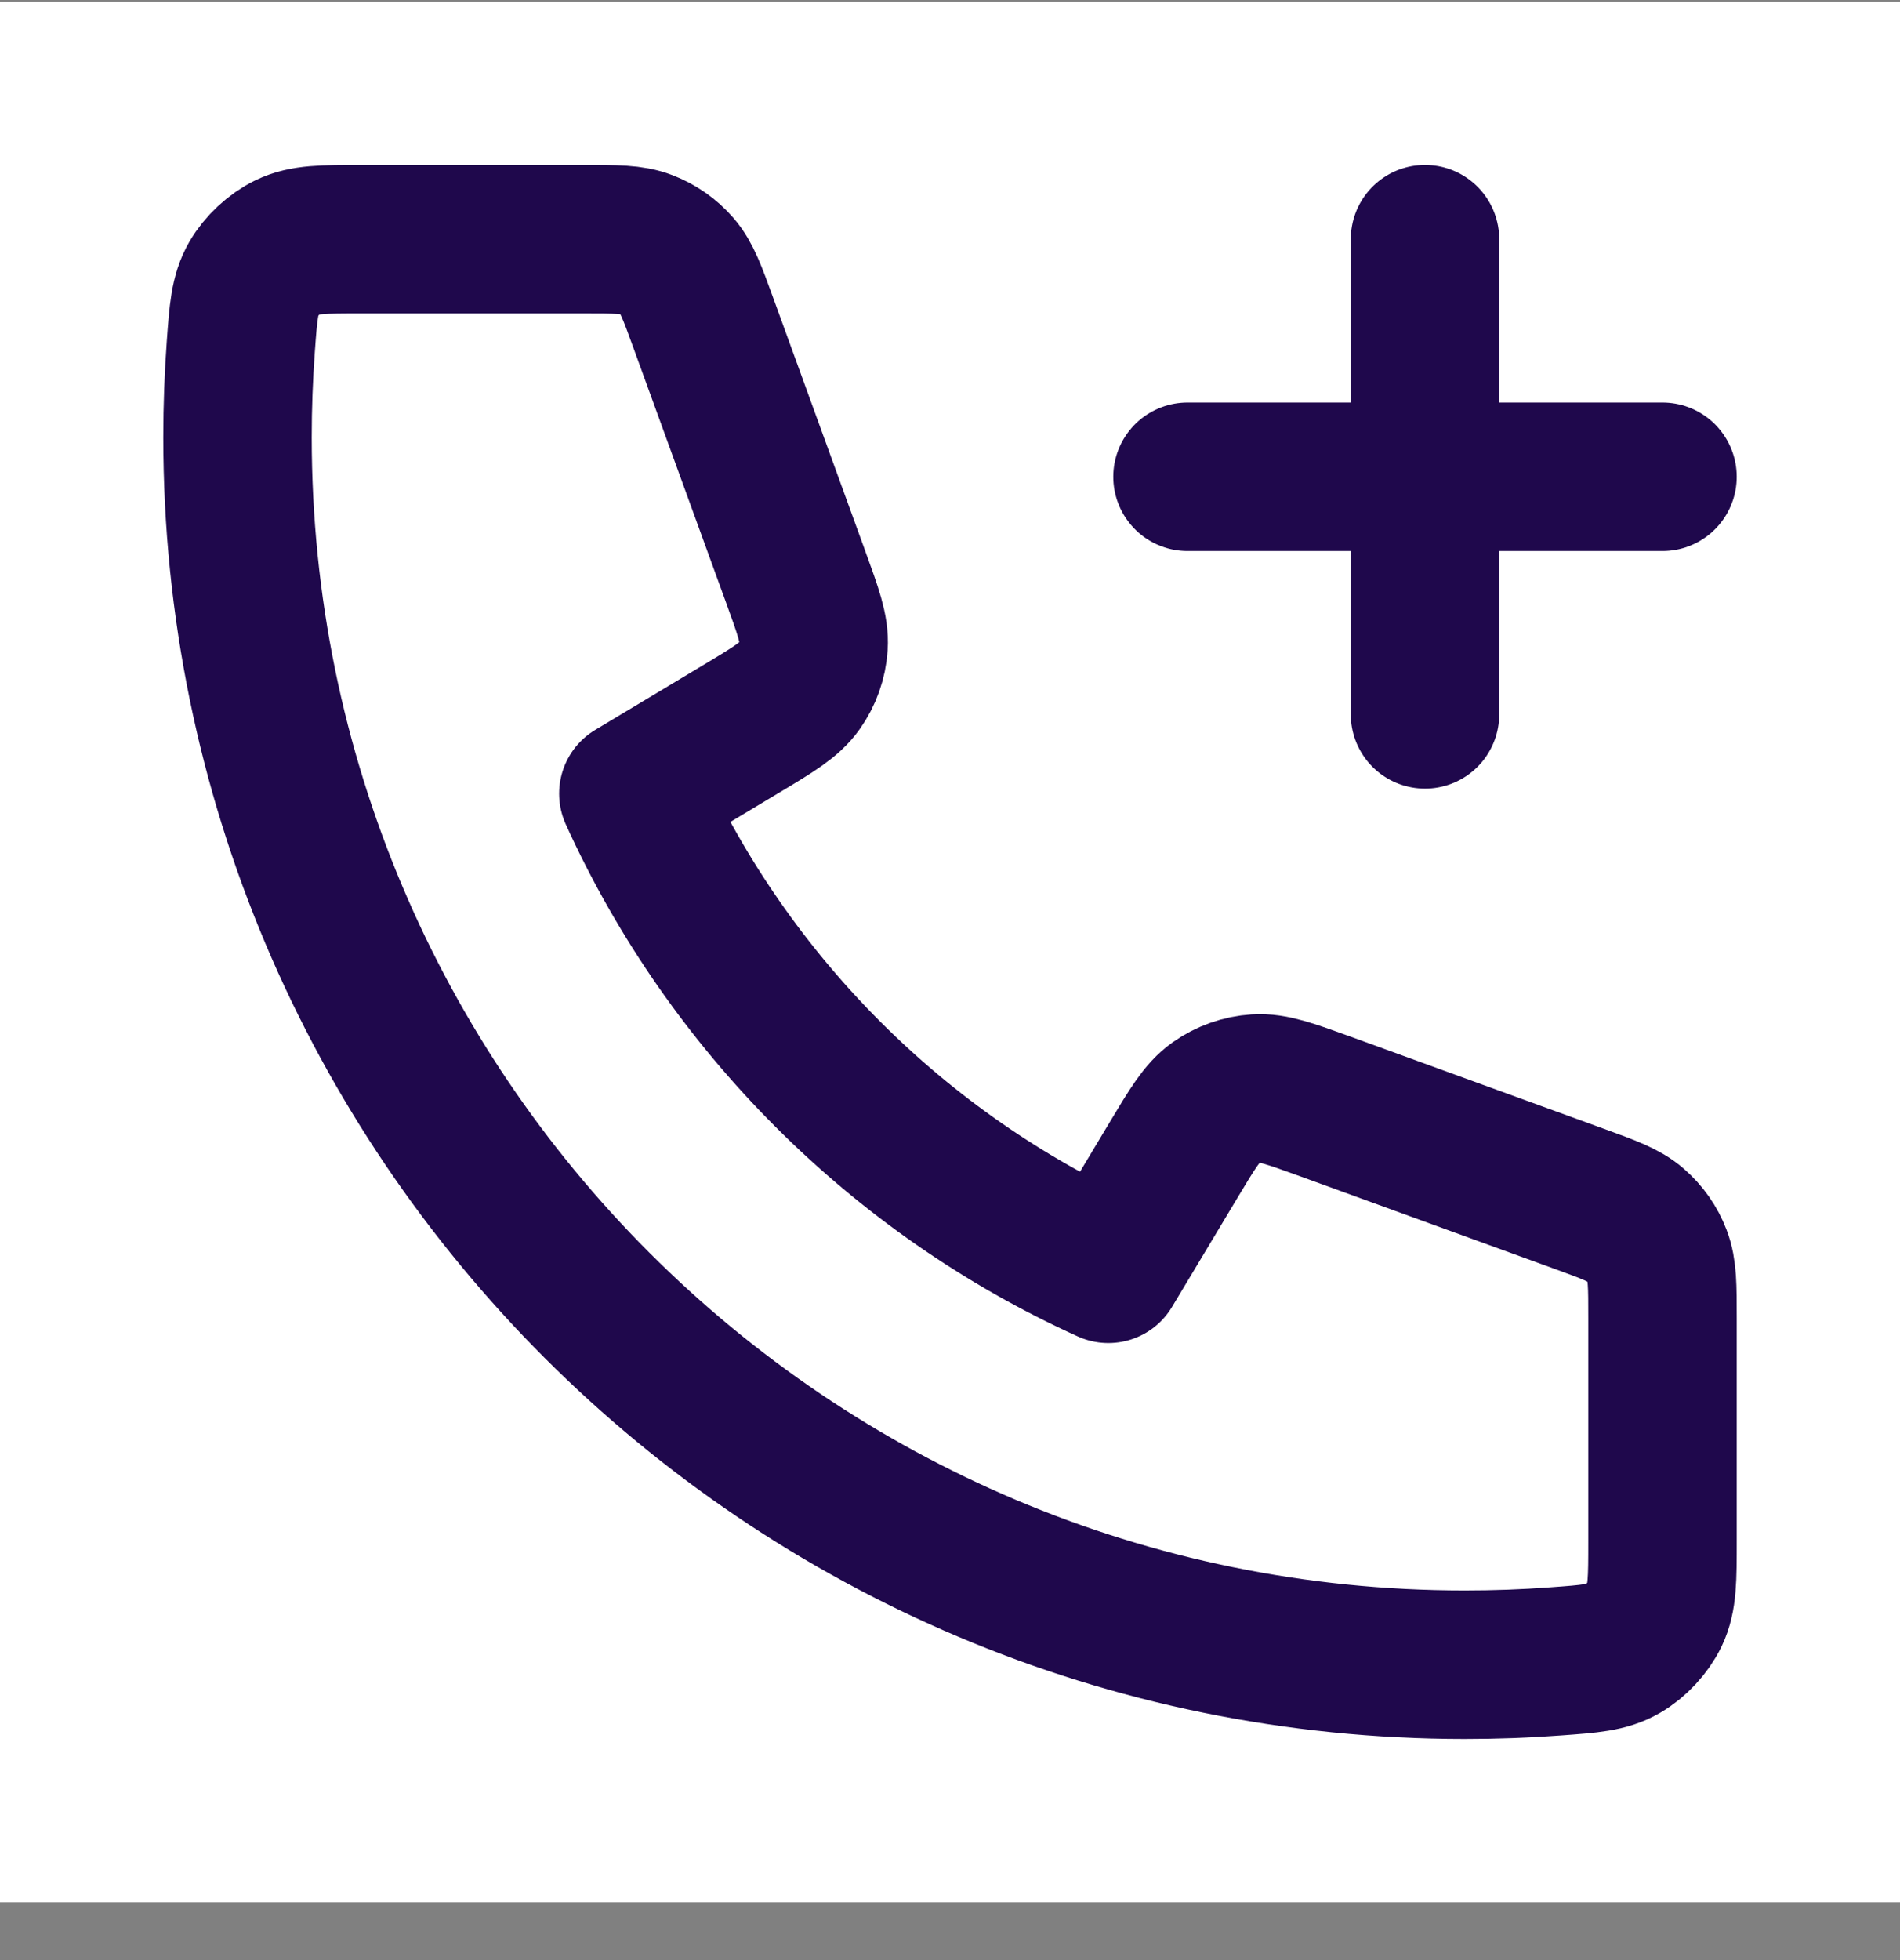
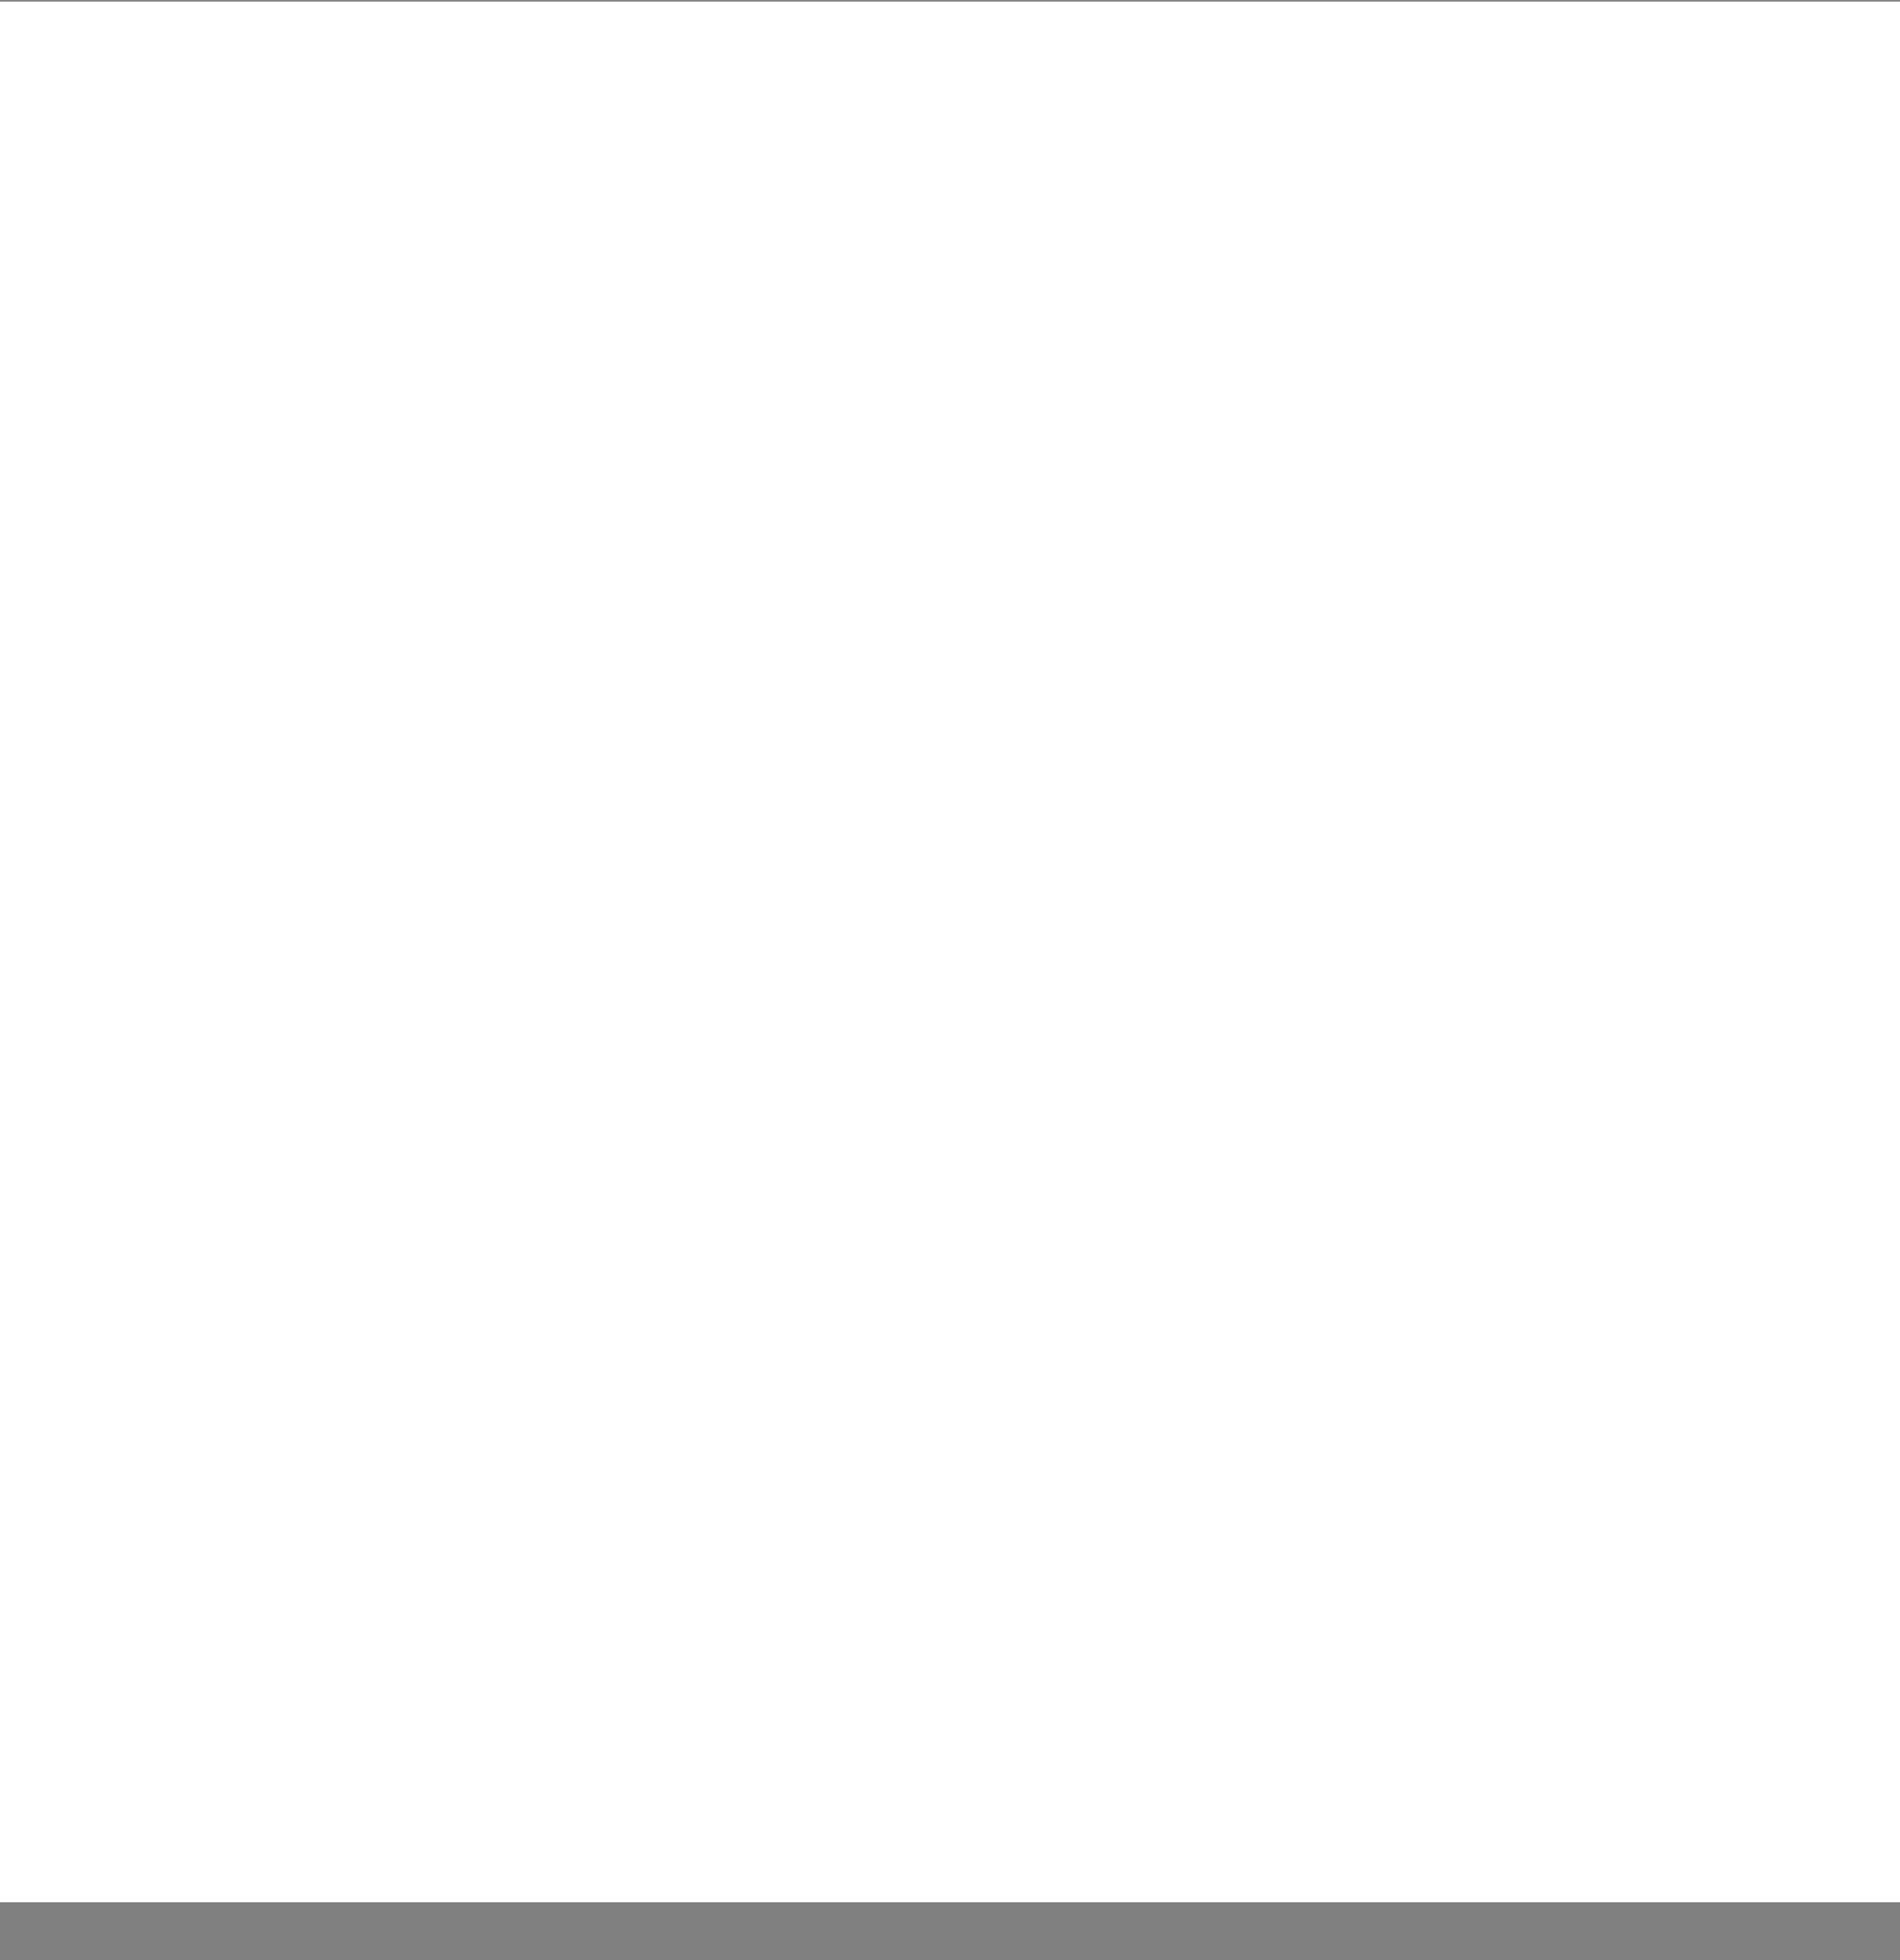
<svg xmlns="http://www.w3.org/2000/svg" width="32" height="33" viewBox="0 0 32 33" fill="none">
  <rect x="0" y="0" width="32" height="33" fill="#808080" stroke="none" />
  <rect width="32" height="32" transform="translate(0 0.027)" fill="white" />
-   <path d="M24 12.027V8.027M24 8.027V4.027M24 8.027H20M24 8.027H28M24.667 28.027C13.253 28.027 4 18.775 4 7.361C4 6.846 4.019 6.335 4.056 5.83C4.098 5.25 4.12 4.959 4.272 4.695C4.398 4.477 4.621 4.269 4.848 4.16C5.122 4.027 5.442 4.027 6.083 4.027H9.839C10.377 4.027 10.647 4.027 10.877 4.116C11.081 4.194 11.263 4.321 11.406 4.486C11.568 4.673 11.66 4.926 11.844 5.432L13.399 9.707C13.613 10.296 13.72 10.59 13.702 10.87C13.686 11.116 13.602 11.353 13.459 11.554C13.297 11.782 13.029 11.944 12.492 12.266L10.667 13.361C12.269 16.892 15.133 19.761 18.667 21.361L19.762 19.536C20.084 18.999 20.245 18.73 20.473 18.568C20.675 18.426 20.912 18.342 21.158 18.326C21.437 18.308 21.731 18.415 22.32 18.628L26.596 20.183C27.102 20.367 27.355 20.459 27.541 20.622C27.706 20.765 27.833 20.946 27.911 21.15C28 21.381 28 21.65 28 22.188V25.945C28 26.585 28 26.905 27.868 27.179C27.758 27.407 27.551 27.63 27.332 27.756C27.068 27.908 26.778 27.929 26.198 27.971C25.692 28.009 25.182 28.027 24.667 28.027Z" stroke="#1F084C" stroke-width="2.5" stroke-linecap="round" stroke-linejoin="round" />
</svg>